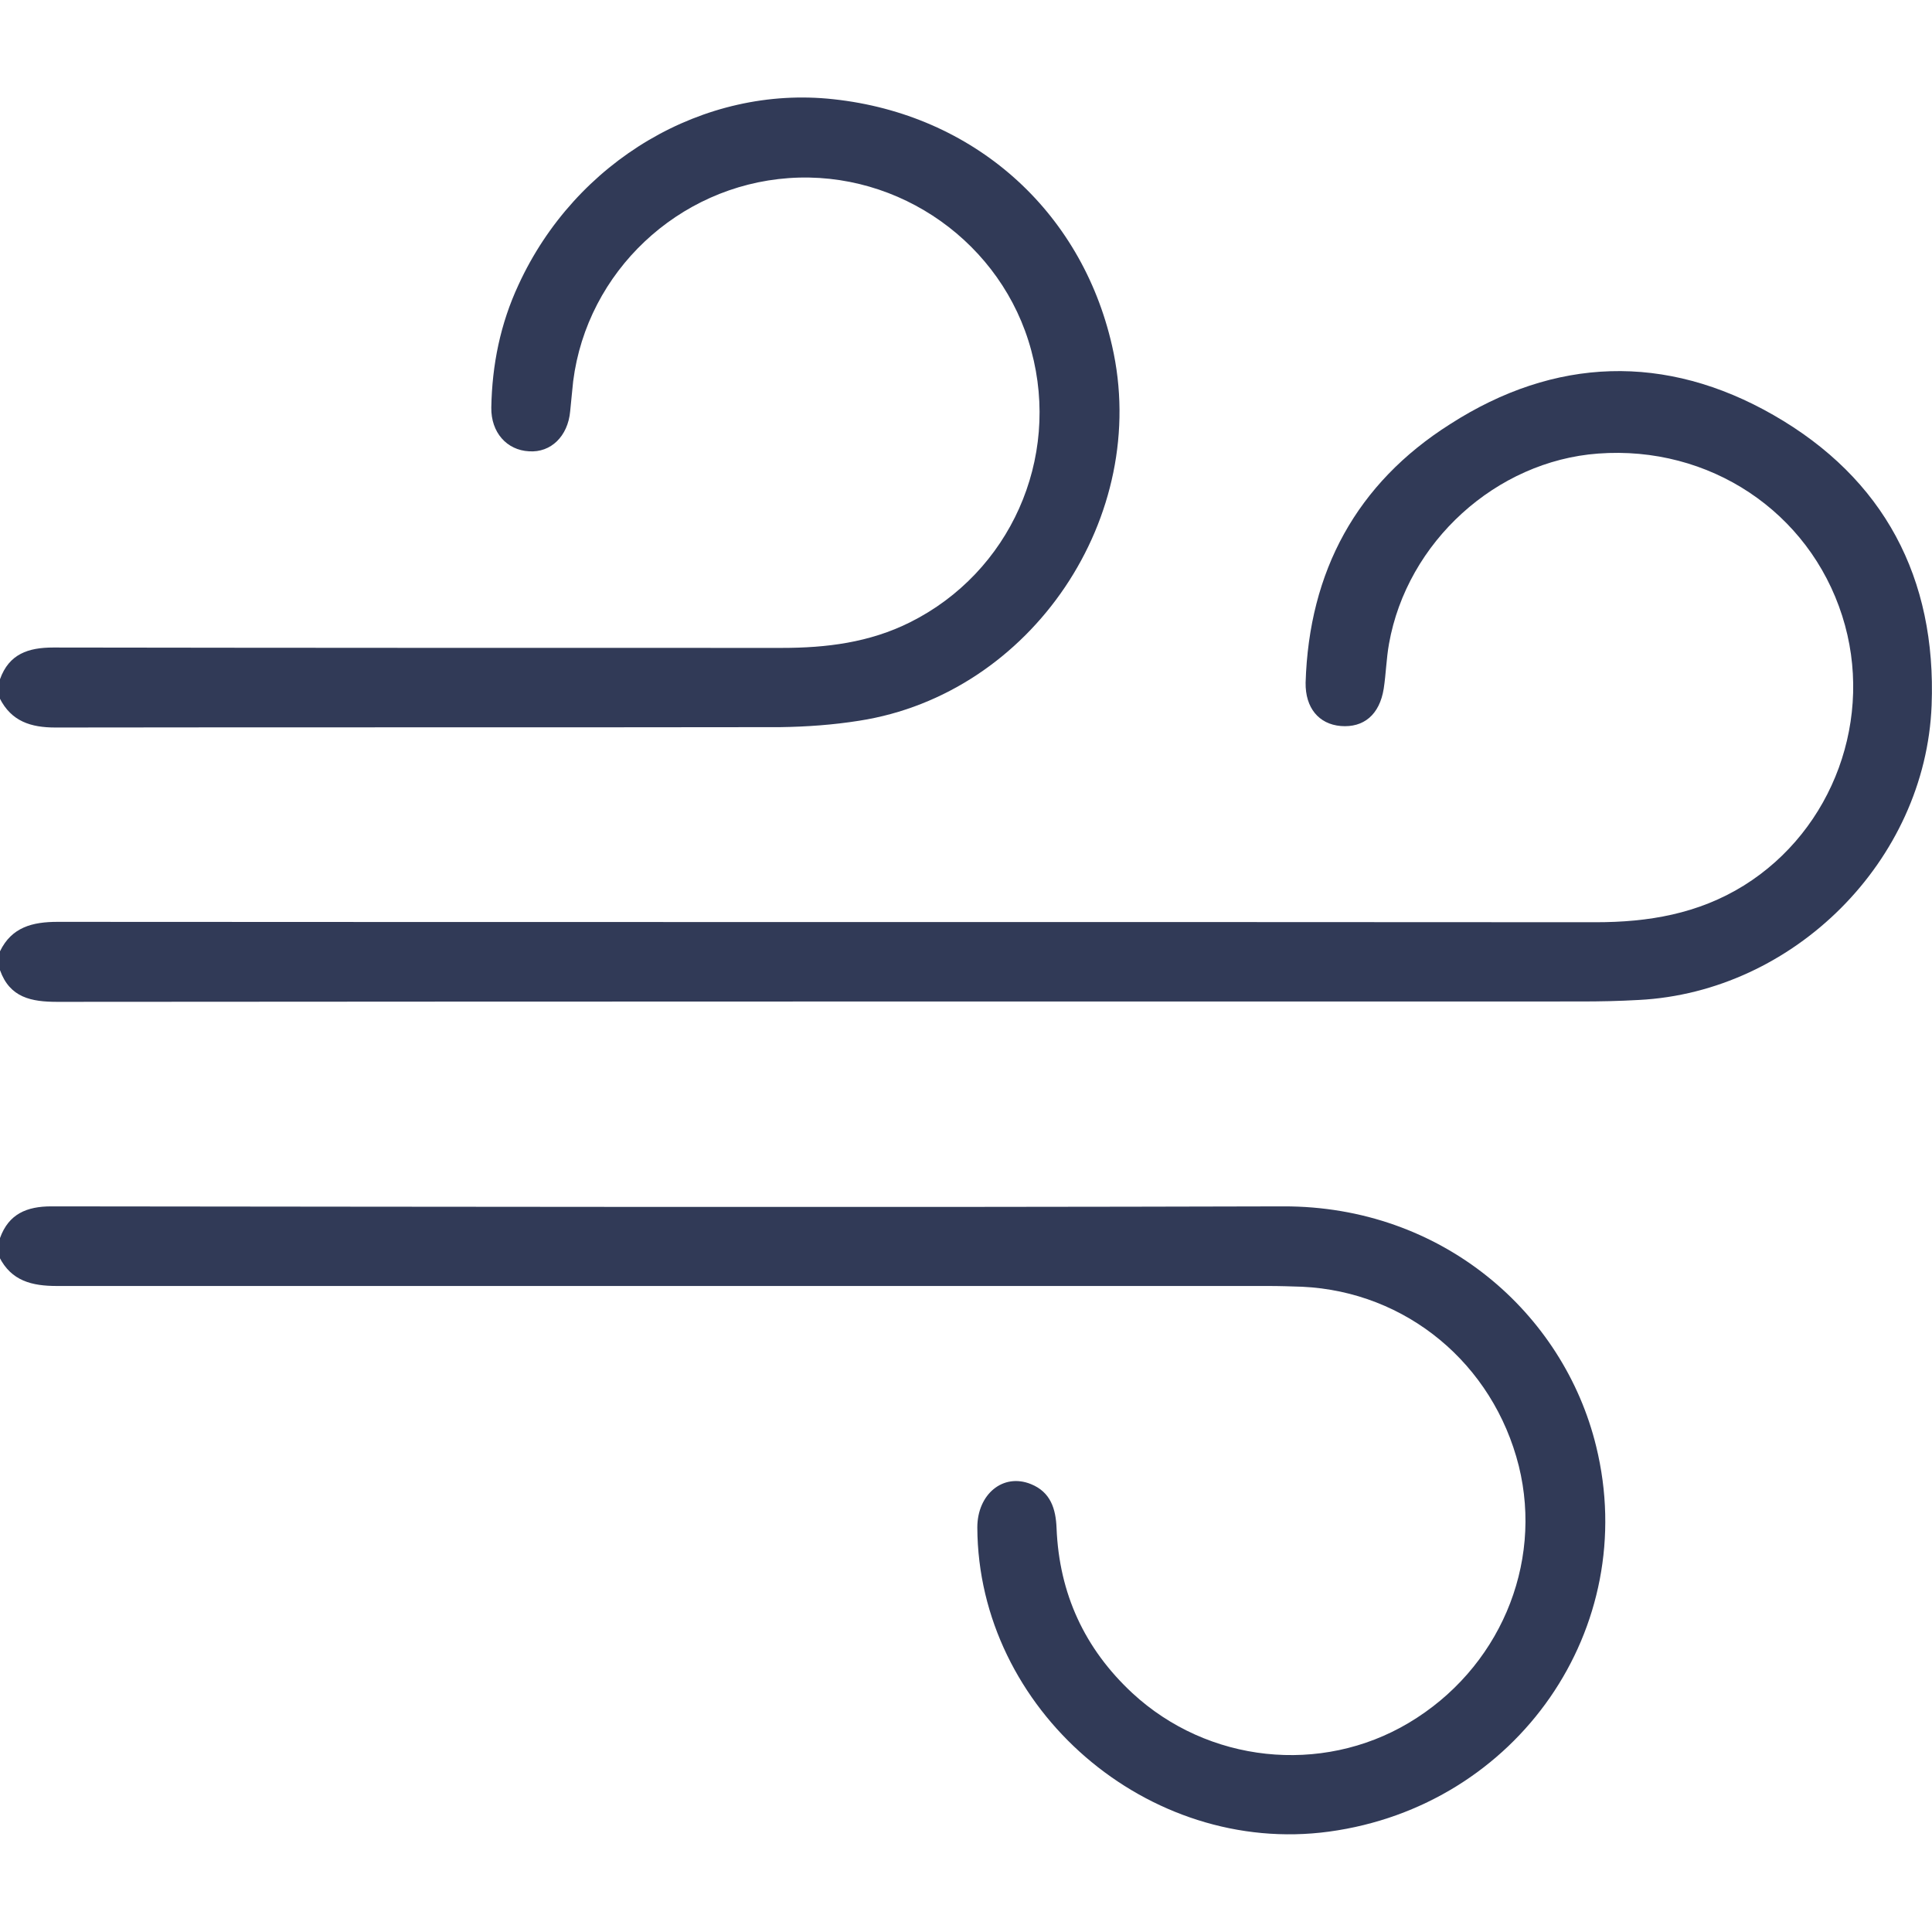
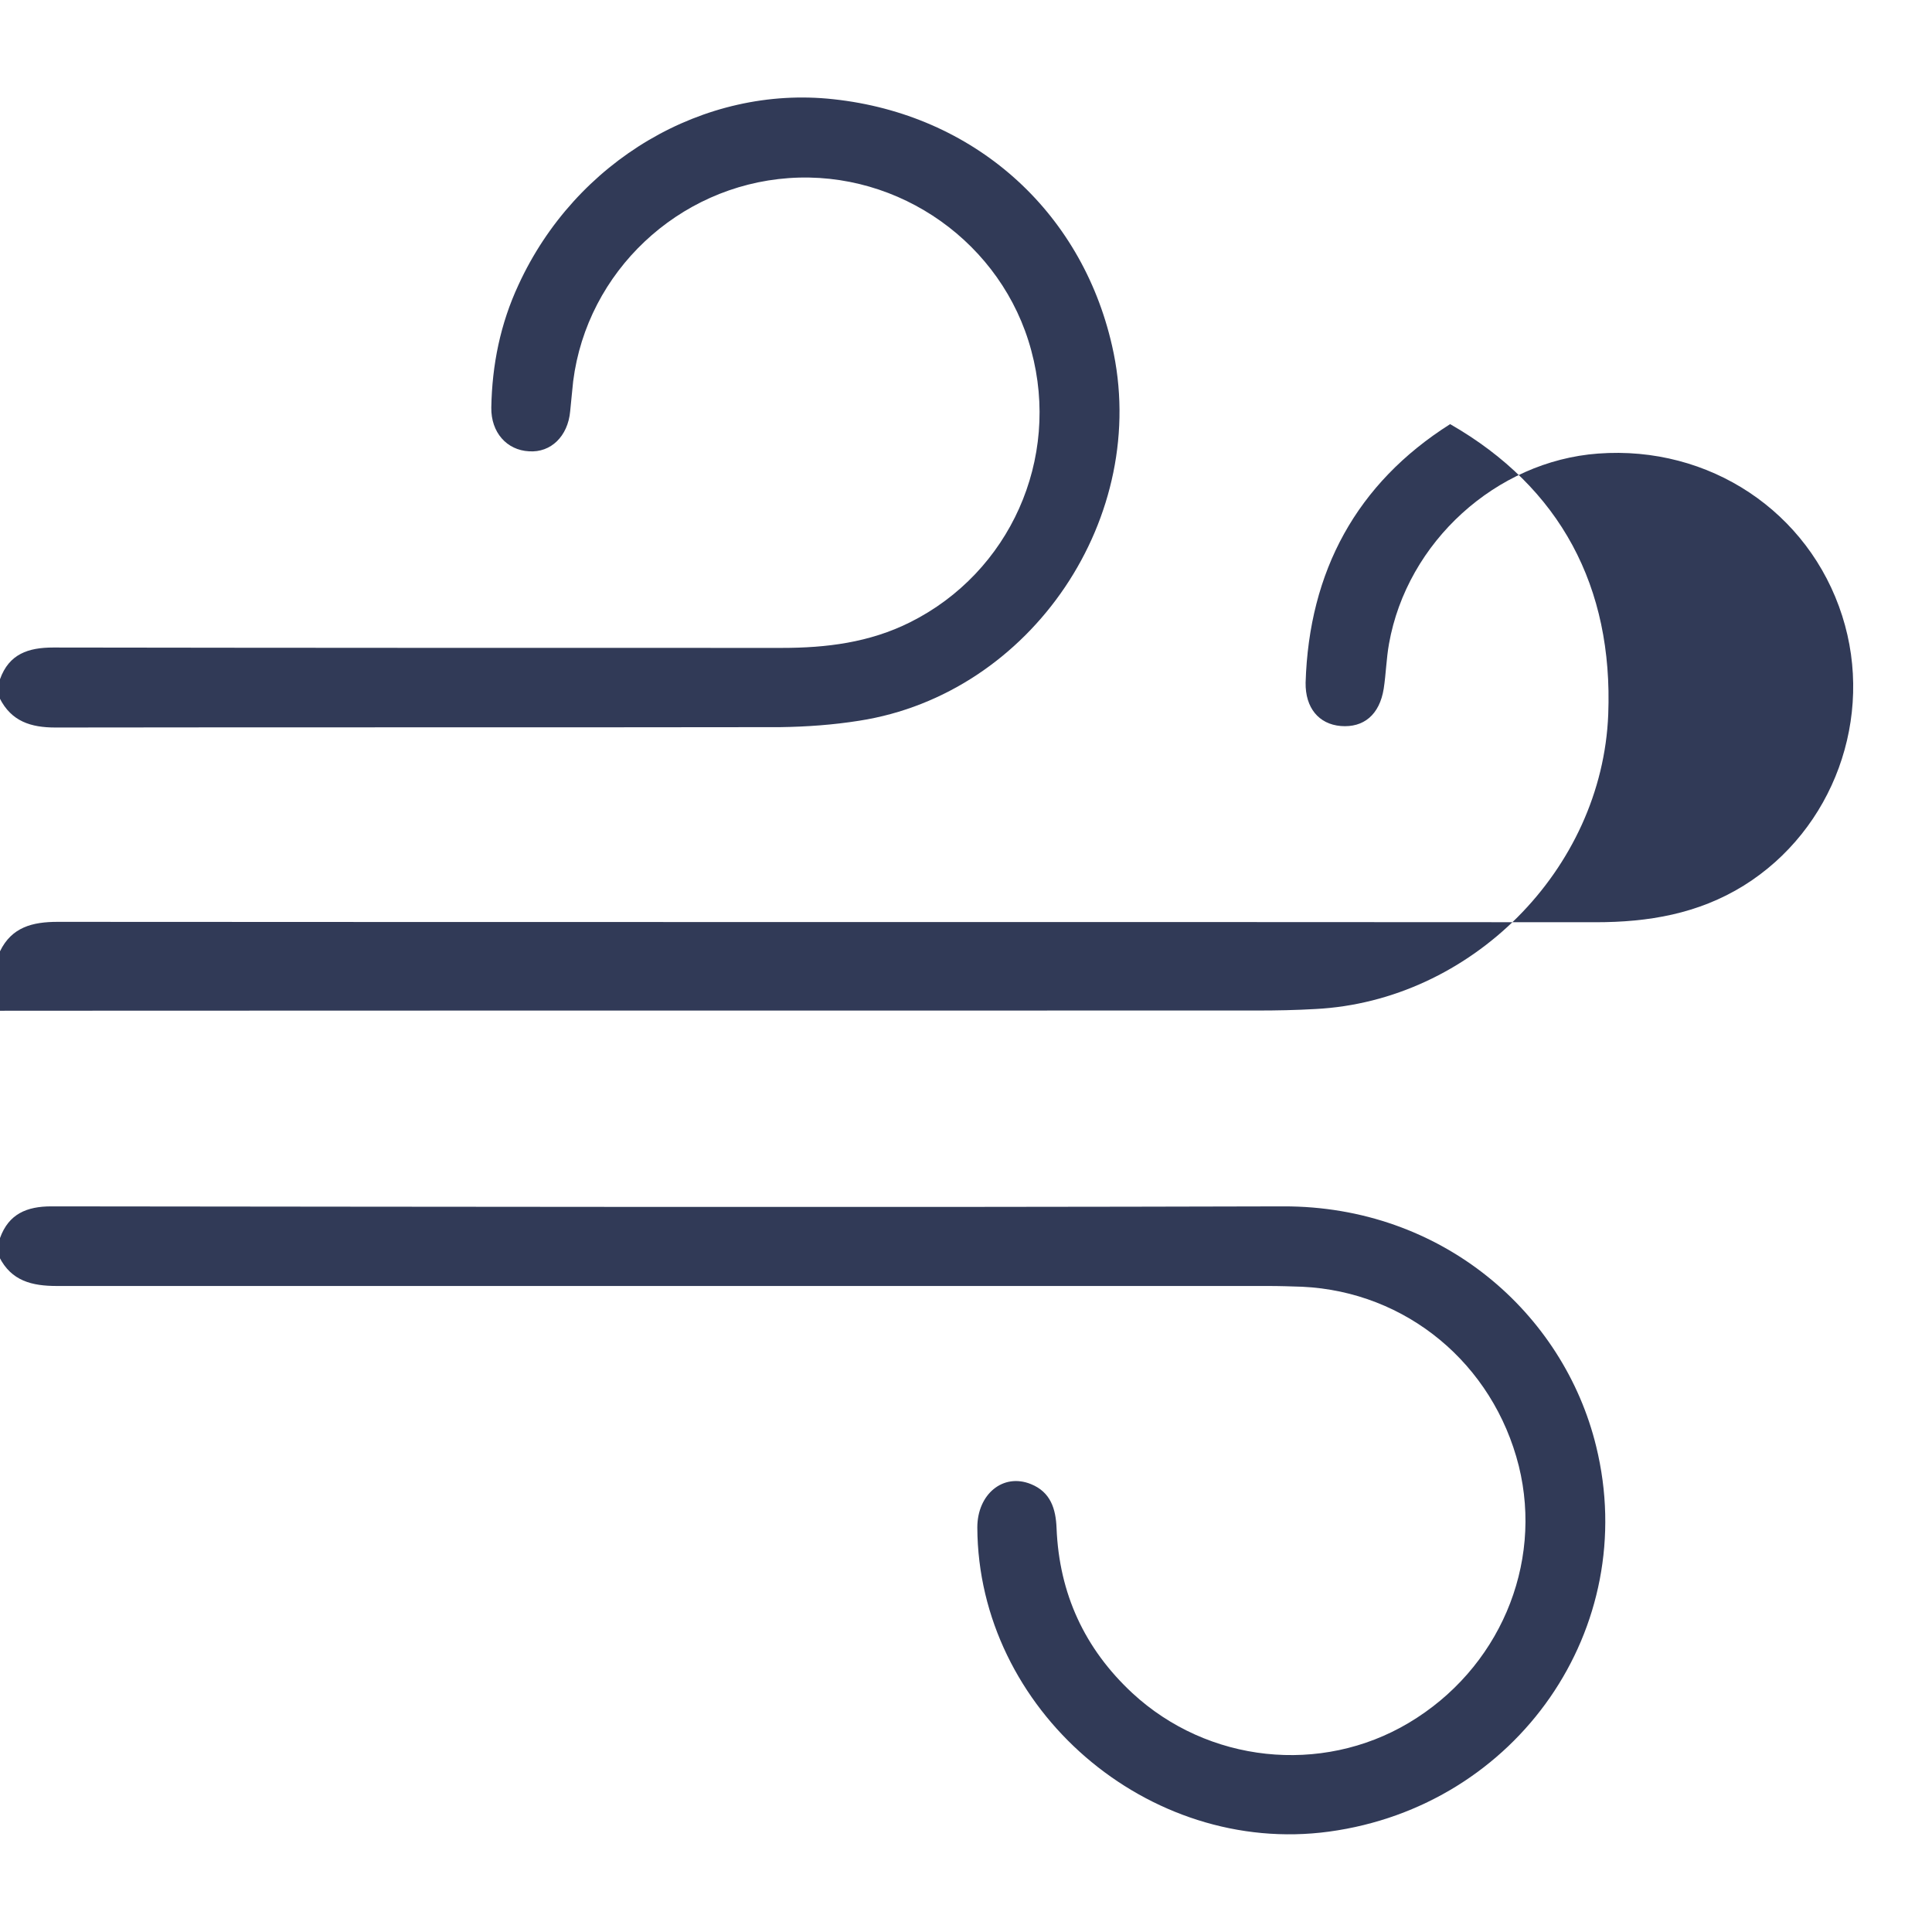
<svg xmlns="http://www.w3.org/2000/svg" version="1.1" id="Layer_1" x="0px" y="0px" viewBox="0 0 512 512" style="enable-background:new 0 0 512 512;" xml:space="preserve">
  <style type="text/css">
	.st0{fill:#313A57;}
	.st1{display:none;}
	.st2{display:inline;fill:#313A57;}
	.st3{display:none;fill:#313A57;}
</style>
  <g>
-     <path class="st0" d="M0,252.1c3.1-6.4,8.6-7.8,15.3-7.8c135.9,0.1,271.7,0,407.6,0.1c13.9,0,27.1-2.2,39.2-9.7   c23.8-14.8,34.7-44.6,26.1-71.5c-8.8-27.6-35.2-45.2-64.7-43c-27,2-50.6,23.4-55.4,50.4c-0.7,3.9-0.8,8-1.4,11.9   c-1.1,6.9-5.3,10.4-11.4,9.9c-5.8-0.5-9.4-4.8-9.3-11.5c0.9-29.5,13.5-52.8,38.3-68.5C412,94.6,441.4,93.6,470,110   c29.3,16.8,43.2,43.2,41.9,76.9c-1.6,41.2-36.5,76-77.6,78.1c-5.2,0.3-10.3,0.4-15.5,0.4c-134.5,0-269.1,0-403.6,0.1   c-6.9,0-12.6-1.1-15.2-8.4C0,255.4,0,253.7,0,252.1z" />
+     <path class="st0" d="M0,252.1c3.1-6.4,8.6-7.8,15.3-7.8c135.9,0.1,271.7,0,407.6,0.1c13.9,0,27.1-2.2,39.2-9.7   c23.8-14.8,34.7-44.6,26.1-71.5c-8.8-27.6-35.2-45.2-64.7-43c-27,2-50.6,23.4-55.4,50.4c-0.7,3.9-0.8,8-1.4,11.9   c-1.1,6.9-5.3,10.4-11.4,9.9c-5.8-0.5-9.4-4.8-9.3-11.5c0.9-29.5,13.5-52.8,38.3-68.5c29.3,16.8,43.2,43.2,41.9,76.9c-1.6,41.2-36.5,76-77.6,78.1c-5.2,0.3-10.3,0.4-15.5,0.4c-134.5,0-269.1,0-403.6,0.1   c-6.9,0-12.6-1.1-15.2-8.4C0,255.4,0,253.7,0,252.1z" />
    <path class="st0" d="M0,328.1c2.3-6.4,7.1-8.4,13.6-8.4c108.8,0.1,217.7,0.3,326.5,0c42.1-0.1,74.3,28.3,82.9,63.6   c11.8,48.1-20.8,95.3-70.8,102.1c-48,6.5-93-32.4-93.2-80.6c0-8.8,6.8-14.5,14.2-11.5c5.2,2.1,6.6,6.5,6.8,11.7   c0.7,17.3,7.4,31.9,20.1,43.7c20,18.5,50,21.7,73.2,7.9c23.9-14.2,35.7-41.8,29.2-68.1c-6.8-27.1-29.8-46.2-57.4-47.5   c-3-0.1-6-0.2-9-0.2c-107,0-214,0-321,0c-6.6,0-12.1-1.3-15.3-7.7C0,331.4,0,329.8,0,328.1z" />
    <path class="st0" d="M0,180c2.4-6.7,7.5-8.4,14.1-8.4c64.4,0.1,128.7,0.1,193.1,0.1c11.8,0,23.2-1.4,34-6.8   c26.4-13.2,39.9-43.2,32.1-72c-7.6-28.4-34.9-47.8-64.3-45.7c-29.3,2.1-53.4,24.8-57.1,53.8c-0.3,2.6-0.5,5.3-0.8,8   c-0.6,6.6-5.1,11-10.9,10.6c-5.9-0.3-10.1-5-10-11.6c0.2-11.3,2.4-22.2,7.2-32.5c15.1-32.9,49.1-53,83.5-49.2   c37,4,65.6,29.3,73.8,65.3c10.4,45.2-21.3,92.3-67,99.4c-6.9,1.1-13.9,1.6-20.9,1.7c-64,0.1-128,0-192.1,0.1   c-6.5,0-11.7-1.6-14.8-7.8C0,183.4,0,181.7,0,180z" />
  </g>
  <g class="st1">
-     <path class="st2" d="M376,0c1.9,0.5,3.9,0.9,5.8,1.4c11.8,3.2,19.9,13.4,19.9,26.3c0.2,48,0.1,96,0,144c0,7.8-3.1,14.5-8.9,20.3   c7.8,7.2,9,16.4,9,26.2c-0.1,78.5-0.1,157-0.1,235.5c0,14.7-7.4,25.4-20,28.7c-3.3,0.9-6.9,1-10.7,1.5c0,6.3,0,12.6,0,19   c0,6.6-2.4,9-9.1,9c-15.3,0-30.7,0-46,0c-6.5,0-8.9-2.5-8.9-9.2c0-6.1,0-12.3,0-18.8c-34,0-67.7,0-102,0c0,6.3,0,12.6,0,18.9   c0,6.7-2.4,9.1-9,9.1c-15.3,0-30.7,0-46,0c-6.6,0-9-2.4-9-9.1c0-6.3,0-12.6,0-18.9c-3.7-0.5-7.1-0.6-10.3-1.3   c-11.6-2.8-19.6-12.9-20.4-25.4c-0.1-2-0.1-4-0.1-6c0-77.5,0.1-155-0.1-232.5c0-10,1-19.3,9.1-26.7c-7.9-7.3-9.1-16.4-9.1-26.3   c0.2-43.5,0.1-87,0.1-130.5C110.2,12.8,115,6.3,136,0C216,0,296,0,376,0z M124.2,334.1c0,39.5,0,79,0,118.4c0,12.4,4.5,17,16.8,17   c76.6,0,153.3,0,229.9,0c12.3,0,16.8-4.6,16.8-17c0-78.8,0-157.6,0-236.4c0-12.7-4.4-17.2-17.1-17.2c-76.5,0-153,0-229.4,0   c-12.6,0-17,4.5-17,17.2C124.2,255.5,124.2,294.8,124.2,334.1z M255.7,185c38.5,0,77,0,115.5,0c12,0,16.6-4.6,16.6-16.6   c0-45.8,0-91.6,0-137.4c0-11.7-4.6-16.5-16.3-16.5c-77,0-153.9,0-230.9,0c-11.7,0-16.3,4.7-16.3,16.4c0,45.8,0,91.6,0,137.4   c0,12.1,4.6,16.7,16.5,16.7C179.1,185,217.4,185,255.7,185z M190.6,497.9c0-5,0-9.5,0-14c-12,0-23.6,0-35.2,0c0,4.9,0,9.4,0,14   C167.3,497.9,178.8,497.9,190.6,497.9z M321.2,497.6c12.2,0,23.9,0,35.5,0c0-4.8,0-9.2,0-13.7c-12,0-23.7,0-35.5,0   C321.2,488.7,321.2,493,321.2,497.6z" />
-     <path class="st2" d="M321.7,274c0-13.3,0-26.6,0-39.9c0-6.7,2.3-9,8.9-9.1c7.3-0.1,14.6-0.1,22,0c6.4,0,9,2.4,9,8.6   c0.1,27,0.1,53.9,0,80.9c0,6.1-2.6,8.5-8.6,8.5c-7.7,0.1-15.3,0.1-23,0c-6,0-8.4-2.4-8.4-8.5C321.7,301,321.7,287.5,321.7,274z    M336.1,239.2c0,23.5,0,46.6,0,69.5c4,0,7.6,0,11.1,0c0-23.4,0-46.4,0-69.5C343.4,239.2,339.9,239.2,336.1,239.2z" />
-     <path class="st2" d="M321.7,99.5c0-13.1,0-26.3,0-39.4c0-7.2,2-9.2,9.2-9.2c7.5,0,15-0.1,22.5,0c5.8,0.1,8.3,2.4,8.3,8.2   c0.1,27.1,0.1,54.2,0,81.4c0,5.7-2.6,8.3-8.3,8.4c-7.8,0.1-15.6,0.1-23.5,0c-5.7-0.1-8.1-2.6-8.2-8.4   C321.7,126.8,321.7,113.1,321.7,99.5z M336,65.1c0,23.4,0,46.3,0,69.3c4,0,7.6,0,11.4,0c0-23.3,0-46.2,0-69.3   C343.5,65.1,340,65.1,336,65.1z" />
-   </g>
-   <path class="st3" d="M269.1,511.3c4.3-0.8,8.7-1.4,12.9-2.1c9.3-1.3,18.1-2.6,26.4-5.5c68-23.4,109-70.2,122-139.1  c9.5-50.1,0-97.7-28-141.3c-9.8-15.2-21.6-29.7-33-43.7c-3-3.6-5.9-7.3-8.8-10.9c-3-3.7-6.1-7.4-9.1-11  c-10.6-12.7-21.6-25.8-29.1-41.5c-14.1-29.5-13.5-57,1.7-81.7c5-8.1,11.4-15.3,17.7-22.2c2.6-2.9,5.3-5.9,7.9-8.9  c1-1.1,1.9-2.3,2.9-3.4c0,0,0,0,0,0c-8.1,1.2-15.8,2.3-23.6,3.1c-8.4,0.9-16,3.8-22.4,8.6c-1,0.8-2,1.5-3.1,2.3  c-7,5.2-14.2,10.5-20.3,16.5c-53.8,52.4-83.4,118.5-87.8,196.4c-0.4,7.8-0.3,15.8-0.2,23.6c0.1,3.6,0.1,7.4,0.1,11.1v2.8l-7.7,3.1  l-1.8-3.1c-1.5-2.6-3.1-5.2-4.6-7.8c-3.4-5.7-7-11.6-9.8-17.8c-11.2-24.4-14.6-50.9-10.1-78.9c0.7-4.4,1.3-9,1.8-13.5  c0.1-0.9,0.2-1.8,0.3-2.7l-16.5-4c-9.9,31.6-24.3,61.2-38.1,89.9c-4,8.3-8.2,17-12.2,25.5c-6,12.9-10.5,25.3-13.3,37  c-11.7,48.7-4.2,94.7,22.4,136.5c28.9,45.6,70.9,73,124.8,81.5c3.5,0.5,7,1,10.5,1.4c1.6,0.2,3.1,0.4,4.7,0.6h19.7l0.8-0.2  C267.2,511.6,268.2,511.4,269.1,511.3z M253.1,489.8c-15.7,0-30.8-2.3-45-6.8c-22.6-7.2-43.3-20.2-61.4-38.7  c-22.4-22.8-36.9-48.2-43.1-75.4c-6.2-27.2-4.2-56.5,6.1-86.9c4.5-13.3,10.6-26.1,16.6-38.5c2.7-5.6,5.5-11.4,8-17.1l1-2.2l7.2-0.6  l1,3.2c13.9,46.2,40.2,74.7,80.1,86.9c-0.6-4.4-1.2-8.9-2-13.4c-8.5-52.3-5.6-99.5,8.9-144.3c11.1-34.5,28-65,50.1-90.8  c0.1-0.1,0.3-0.5,0.4-0.8c0.2-0.4,0.3-0.7,0.5-1.1l1.9-3.5l7.5,3.7v2.5c0,2.2,0,4.4-0.1,6.6c-0.1,4.7-0.2,9.2,0.2,13.7  c1.8,22.2,10.4,42.9,26.1,63.3c9.2,12,19.1,23.8,28.7,35.3c6.6,7.9,13.4,16.1,20,24.2c23.3,28.9,37.2,57.5,42.5,87.4  c8.2,46.4,1.3,85.9-21.2,120.8c-25.4,39.4-61.2,63-106.2,70.2C271.3,489,262.1,489.8,253.1,489.8z" />
+     </g>
</svg>